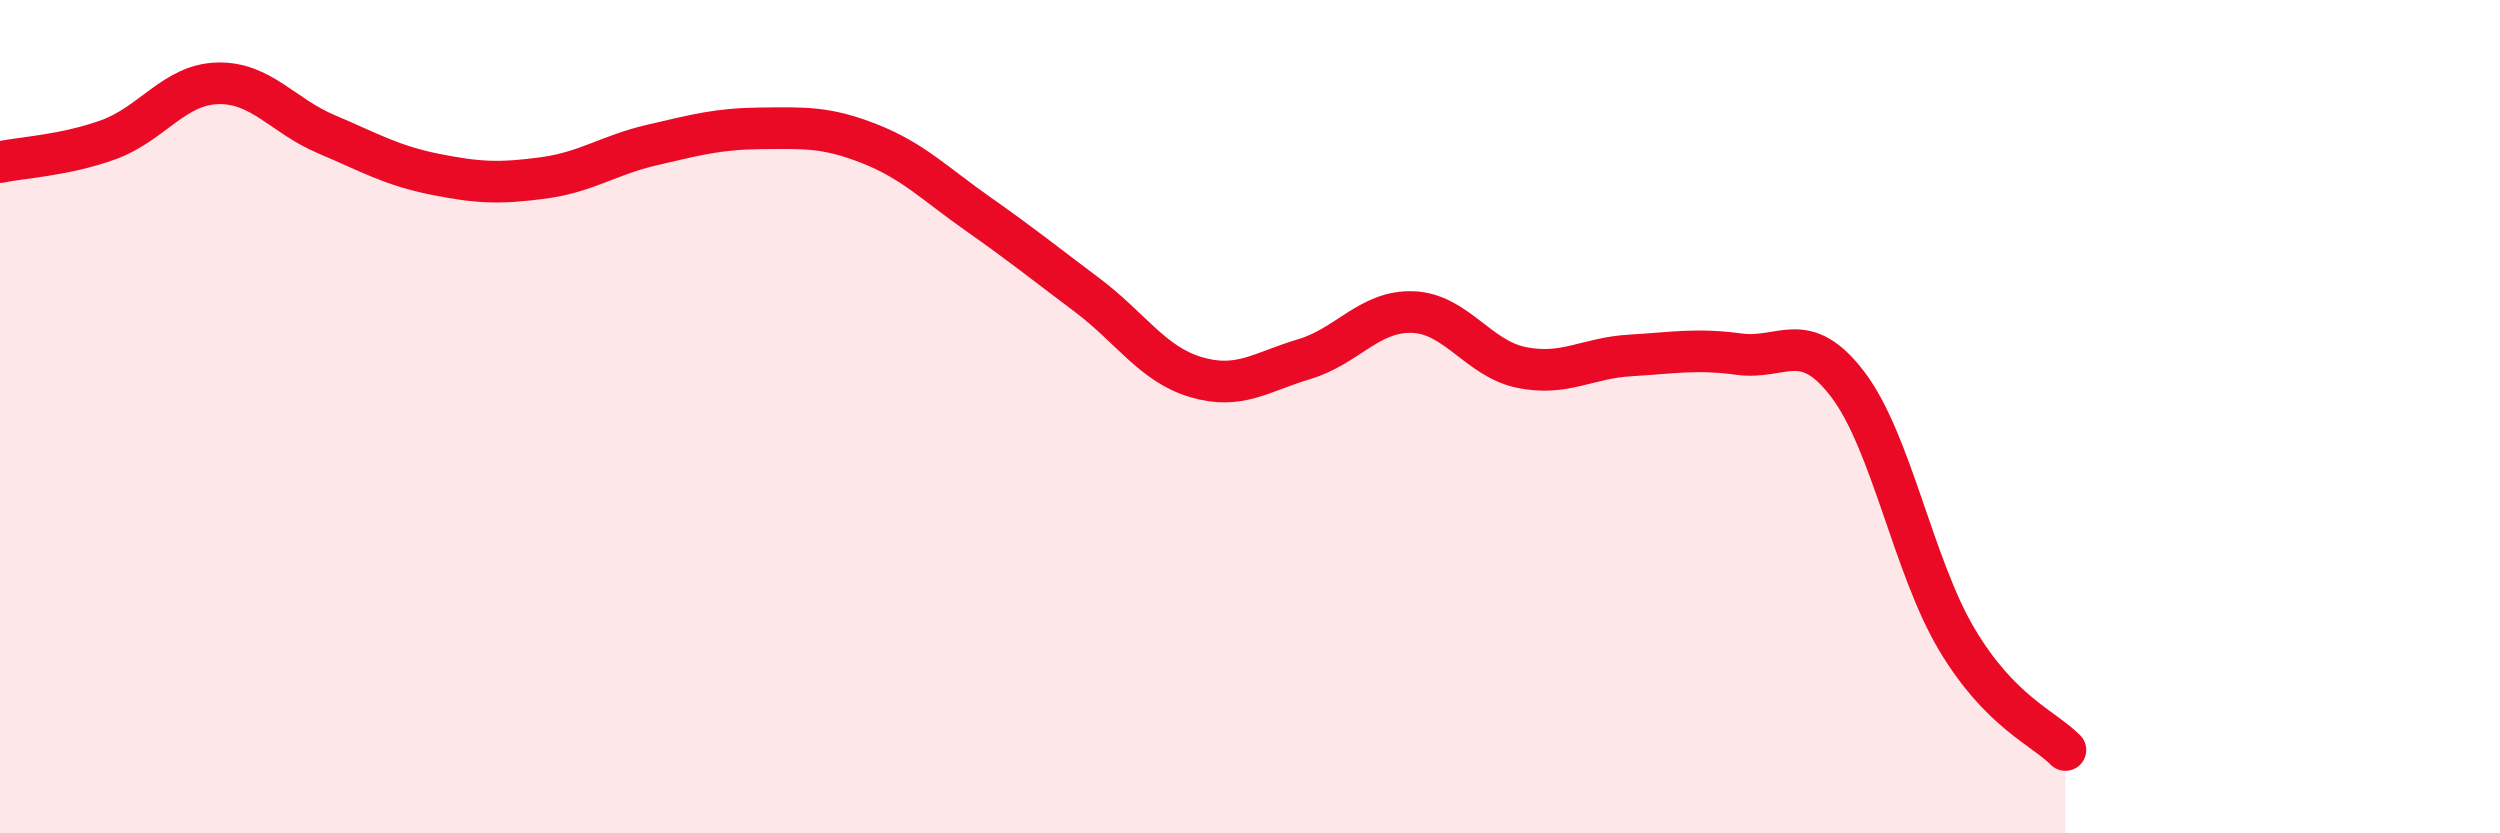
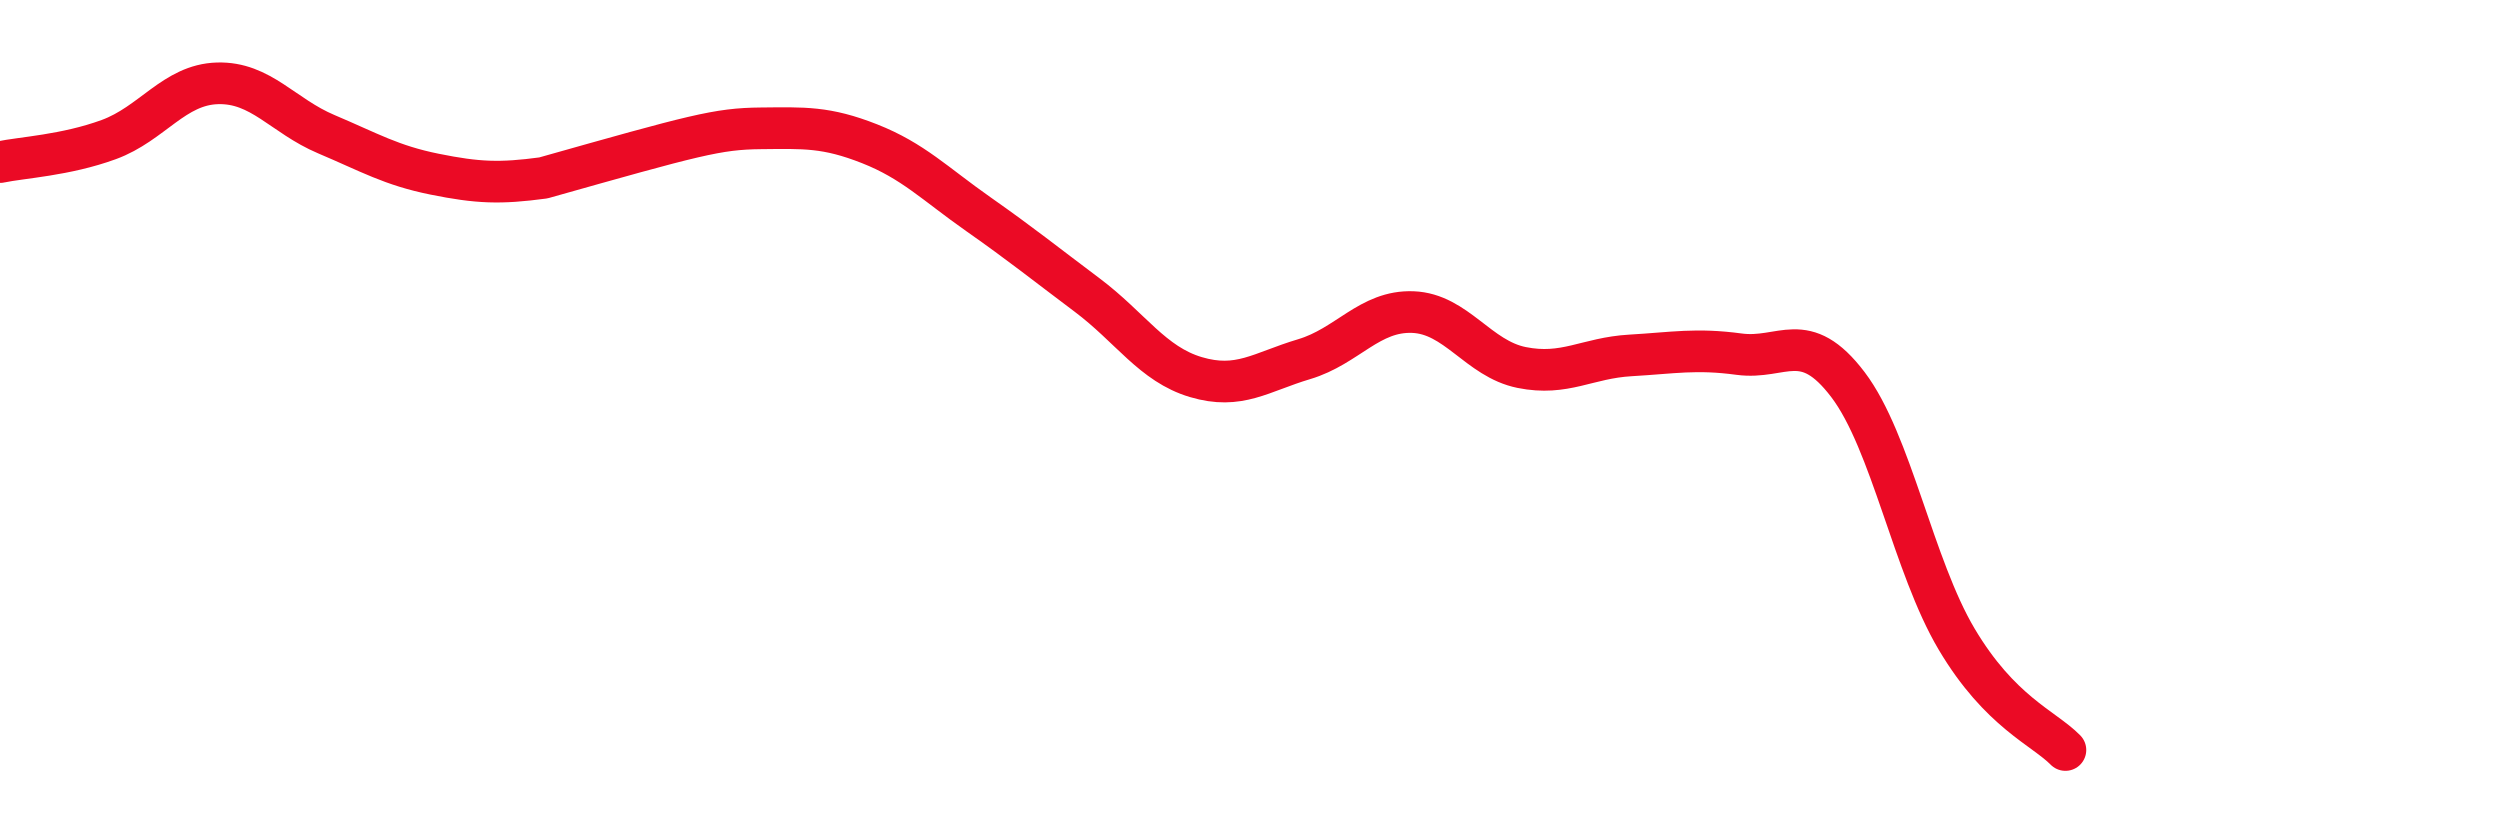
<svg xmlns="http://www.w3.org/2000/svg" width="60" height="20" viewBox="0 0 60 20">
-   <path d="M 0,3.89 C 0.52,3.78 1.57,3.73 2.61,3.35 C 3.65,2.97 4.18,2.03 5.22,2 C 6.26,1.97 6.79,2.78 7.83,3.22 C 8.87,3.66 9.39,3.97 10.43,4.18 C 11.47,4.39 12,4.41 13.04,4.27 C 14.08,4.13 14.61,3.72 15.65,3.48 C 16.69,3.24 17.22,3.09 18.26,3.08 C 19.3,3.07 19.83,3.04 20.87,3.45 C 21.91,3.86 22.44,4.41 23.48,5.14 C 24.52,5.87 25.05,6.3 26.09,7.08 C 27.13,7.86 27.66,8.74 28.7,9.05 C 29.74,9.36 30.26,8.93 31.3,8.62 C 32.34,8.31 32.87,7.45 33.91,7.49 C 34.95,7.53 35.48,8.61 36.52,8.82 C 37.56,9.03 38.09,8.59 39.13,8.53 C 40.17,8.47 40.7,8.36 41.74,8.5 C 42.78,8.64 43.31,7.86 44.35,9.23 C 45.39,10.6 45.92,13.59 46.96,15.34 C 48,17.09 49.05,17.47 49.57,18L49.57 20L0 20Z" fill="#EB0A25" opacity="0.1" stroke-linecap="round" stroke-linejoin="round" />
-   <path d="M 0,3.89 C 0.52,3.78 1.57,3.73 2.61,3.35 C 3.65,2.97 4.18,2.03 5.22,2 C 6.26,1.97 6.79,2.78 7.83,3.22 C 8.87,3.66 9.39,3.97 10.43,4.18 C 11.47,4.39 12,4.41 13.04,4.27 C 14.08,4.13 14.61,3.72 15.65,3.48 C 16.69,3.24 17.22,3.09 18.26,3.08 C 19.3,3.07 19.83,3.04 20.87,3.45 C 21.91,3.86 22.44,4.41 23.48,5.14 C 24.52,5.87 25.05,6.3 26.09,7.08 C 27.13,7.86 27.66,8.74 28.7,9.05 C 29.74,9.36 30.26,8.93 31.3,8.62 C 32.34,8.31 32.87,7.45 33.91,7.49 C 34.95,7.53 35.48,8.61 36.52,8.82 C 37.56,9.03 38.09,8.59 39.13,8.53 C 40.17,8.47 40.7,8.36 41.74,8.5 C 42.78,8.64 43.31,7.86 44.35,9.23 C 45.39,10.6 45.92,13.59 46.96,15.34 C 48,17.09 49.05,17.47 49.57,18" stroke="#EB0A25" stroke-width="1" fill="none" stroke-linecap="round" stroke-linejoin="round" />
+   <path d="M 0,3.89 C 0.52,3.78 1.57,3.73 2.61,3.35 C 3.65,2.97 4.18,2.03 5.22,2 C 6.26,1.97 6.79,2.78 7.83,3.22 C 8.87,3.66 9.39,3.97 10.43,4.18 C 11.47,4.39 12,4.41 13.04,4.27 C 16.69,3.24 17.22,3.09 18.26,3.08 C 19.3,3.07 19.83,3.04 20.87,3.45 C 21.91,3.86 22.44,4.41 23.48,5.14 C 24.52,5.87 25.05,6.3 26.09,7.08 C 27.13,7.86 27.66,8.74 28.7,9.05 C 29.74,9.36 30.26,8.93 31.3,8.62 C 32.34,8.31 32.87,7.45 33.91,7.49 C 34.95,7.53 35.48,8.61 36.52,8.82 C 37.56,9.03 38.09,8.59 39.13,8.53 C 40.17,8.47 40.7,8.36 41.74,8.5 C 42.78,8.64 43.31,7.86 44.35,9.23 C 45.39,10.6 45.92,13.59 46.96,15.34 C 48,17.09 49.05,17.47 49.57,18" stroke="#EB0A25" stroke-width="1" fill="none" stroke-linecap="round" stroke-linejoin="round" />
</svg>